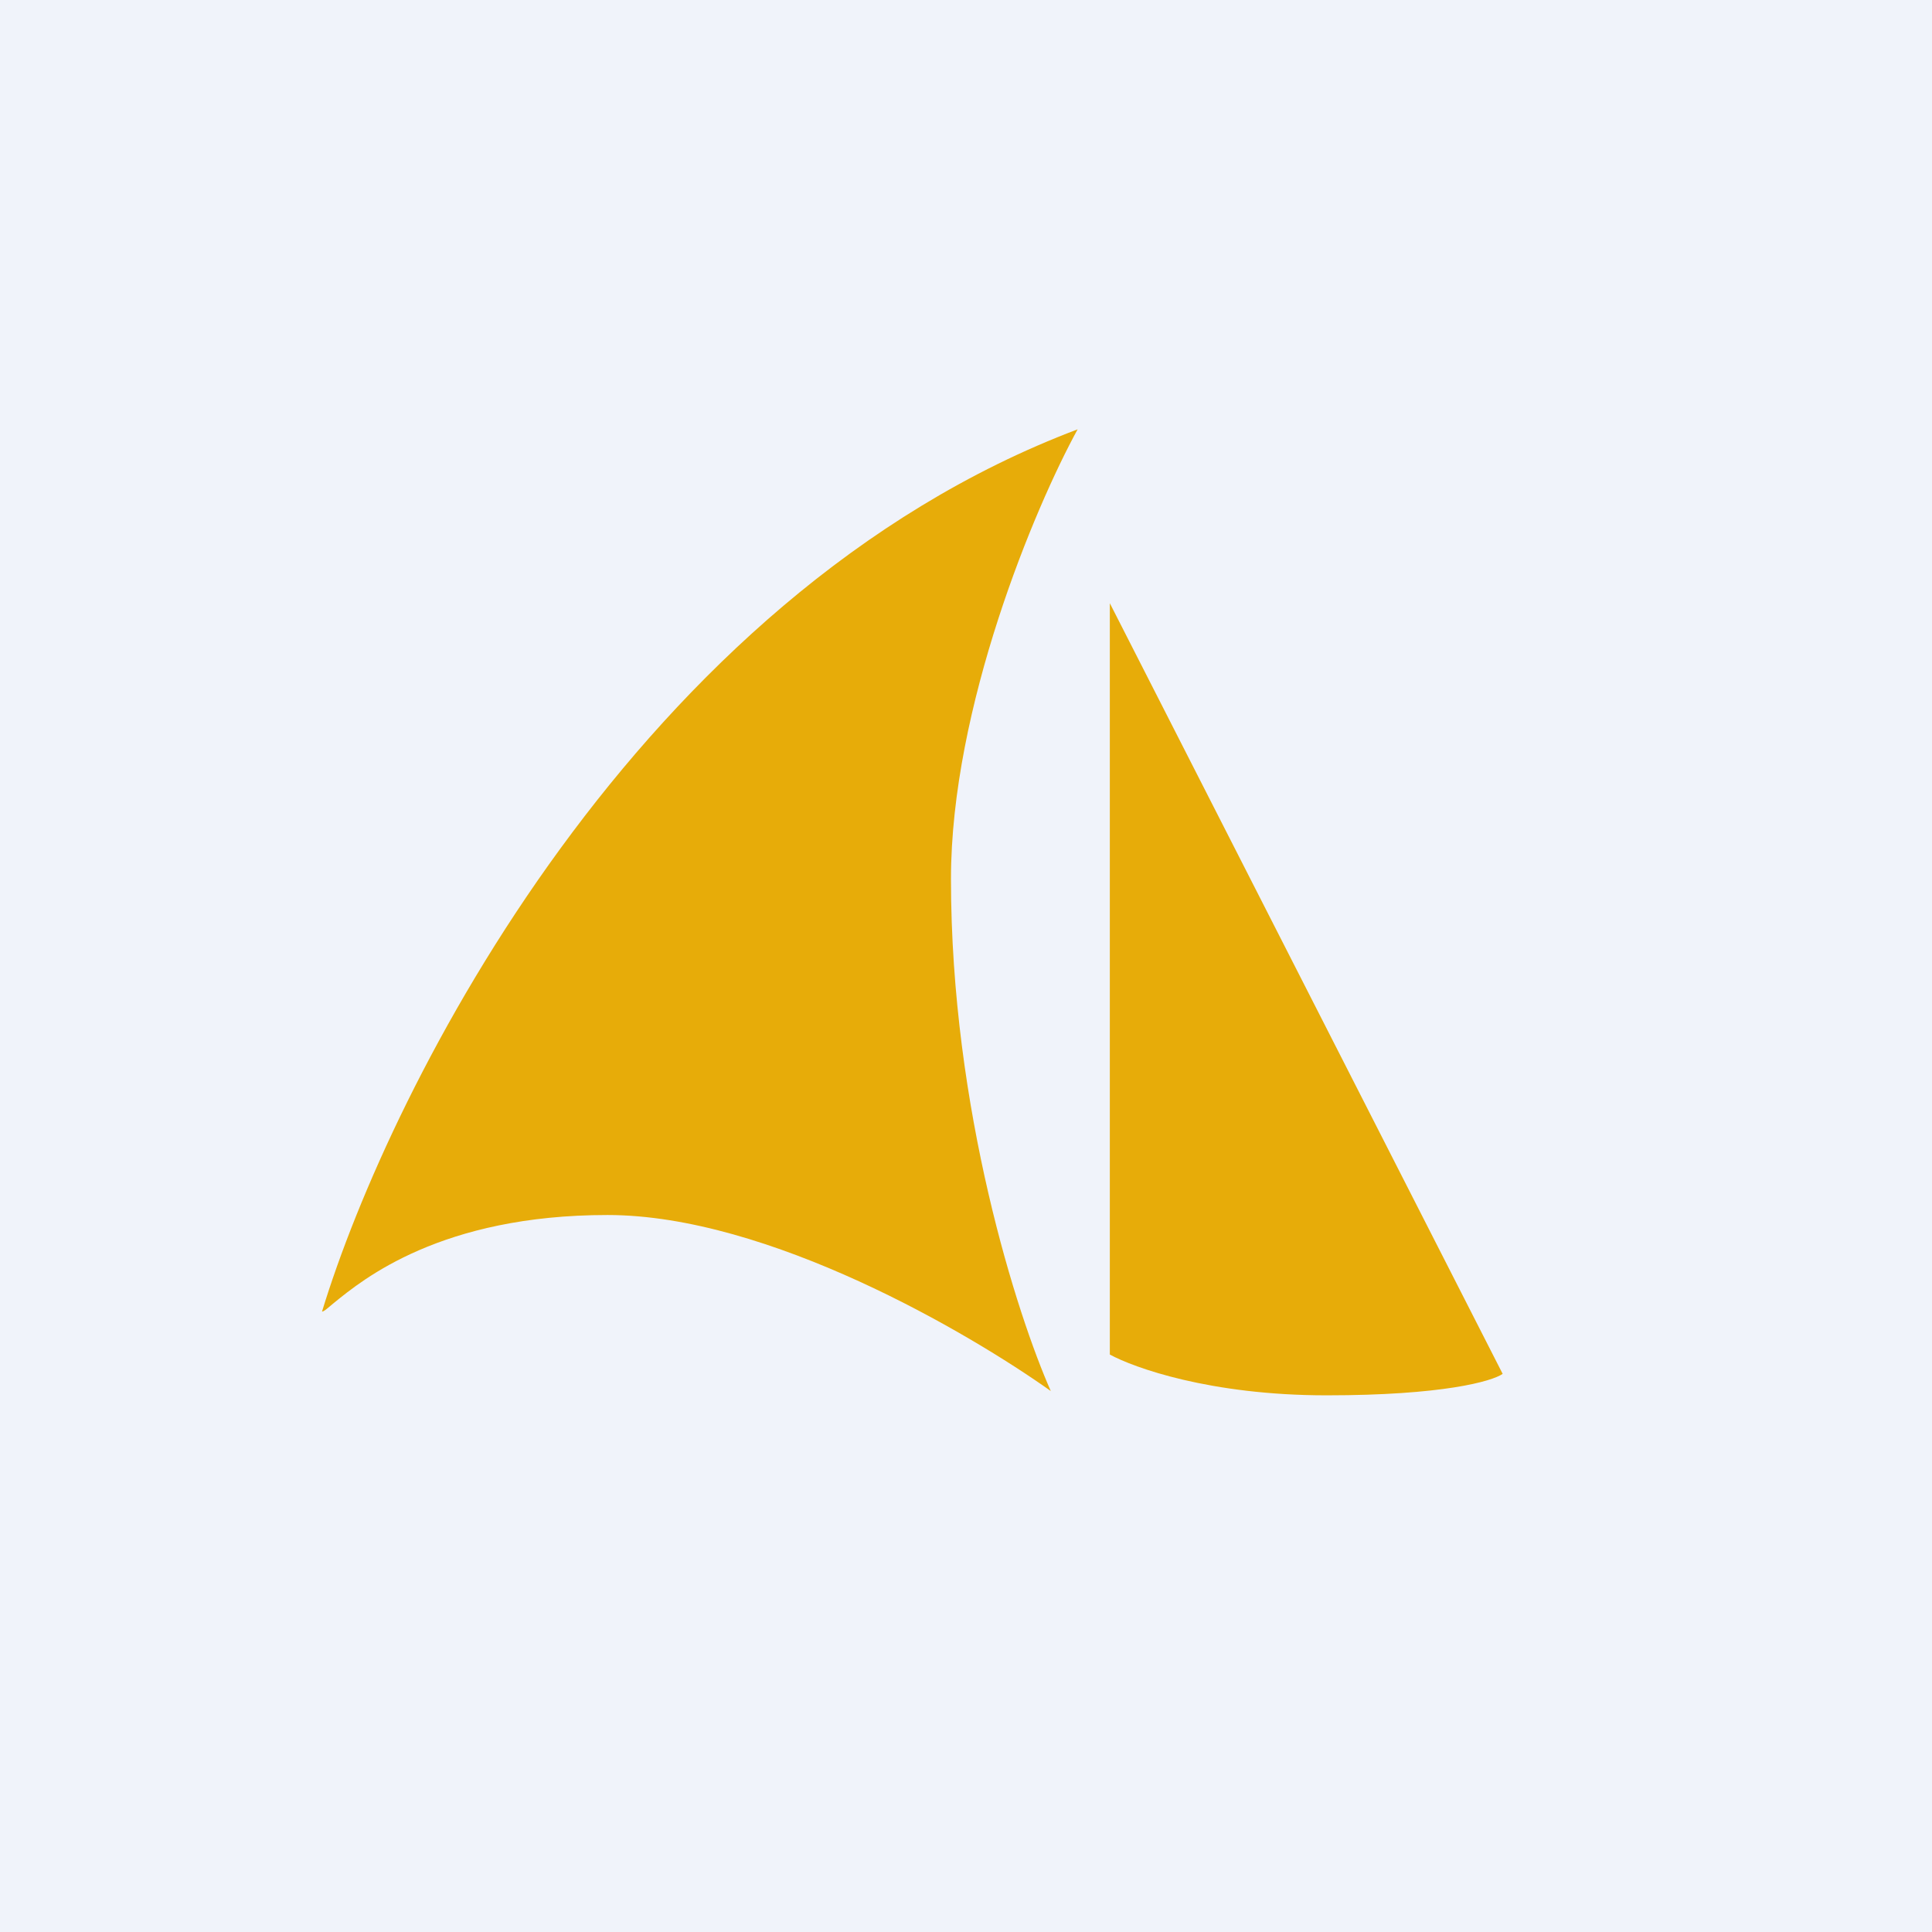
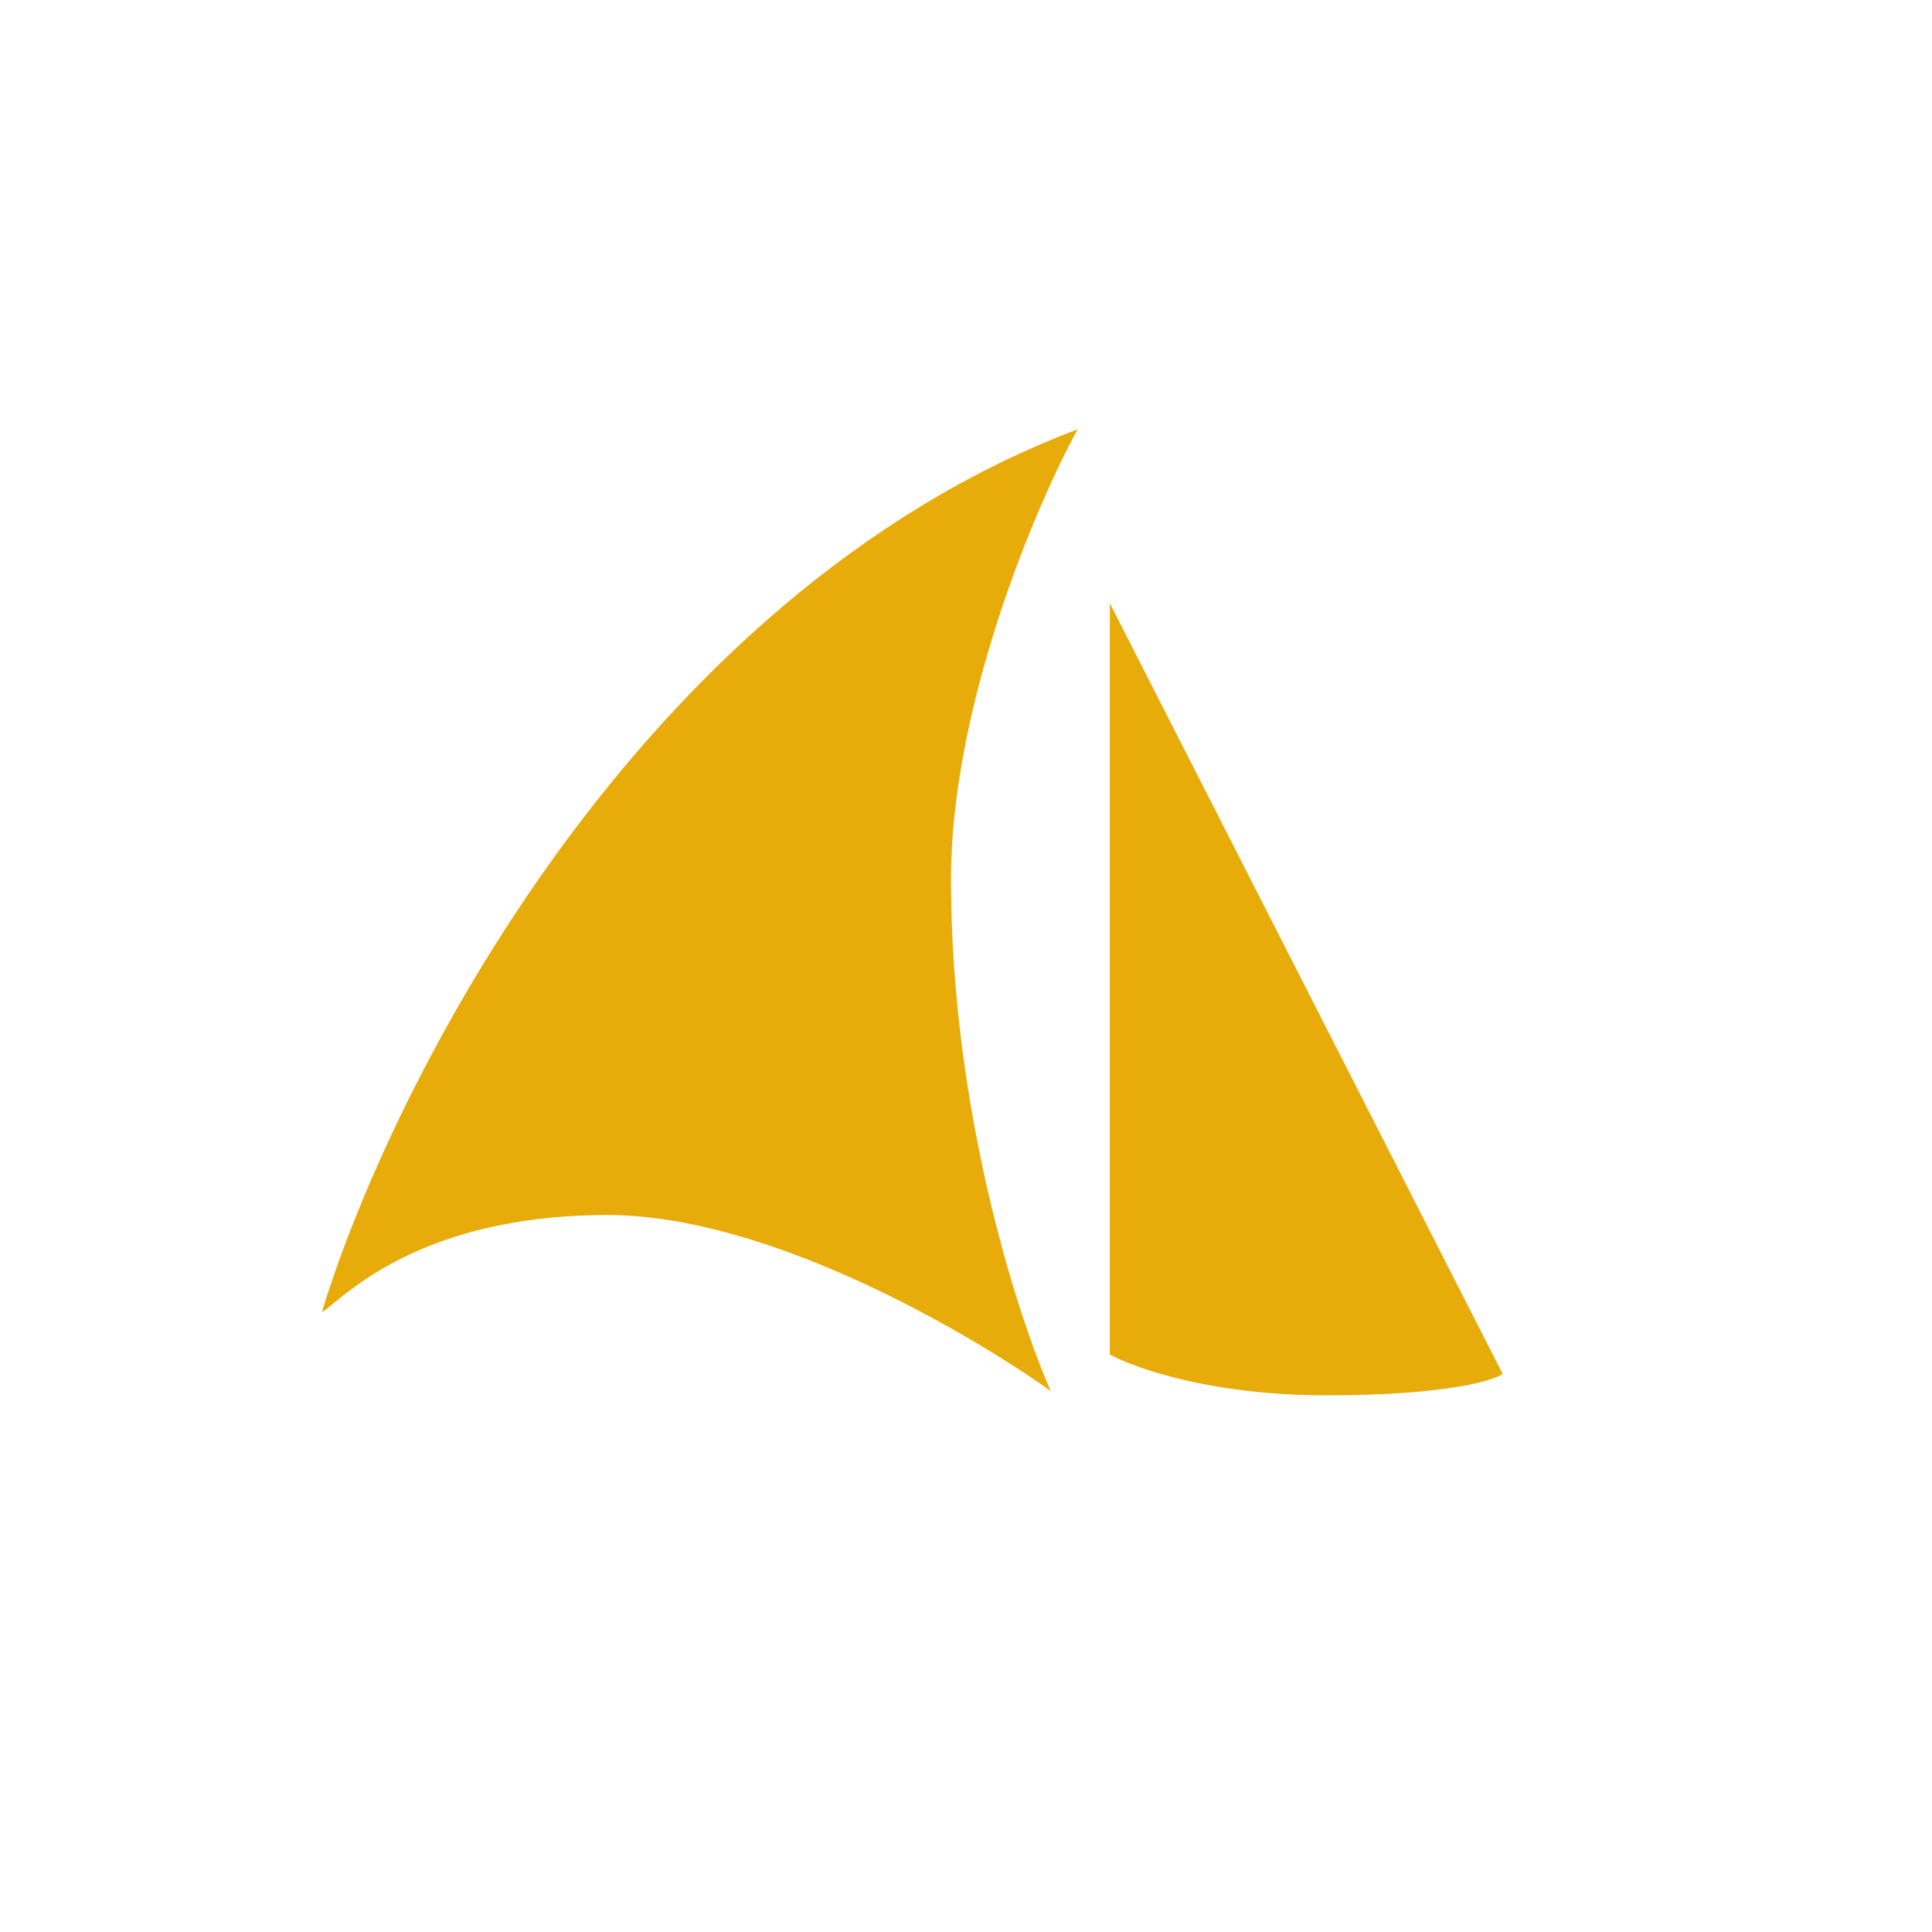
<svg xmlns="http://www.w3.org/2000/svg" width="18" height="18" viewBox="0 0 18 18">
-   <path fill="#F0F3FA" d="M0 0h18v18H0z" />
  <path d="M3.11 12.14c.27-.22 1-.82 2.55-.82 1.5 0 3.37 1.1 4.13 1.64-.31-.7-.93-2.62-.93-4.77 0-1.6.78-3.46 1.18-4.19-4.1 1.55-6.4 6.12-7.04 8.22.02 0 .06-.04.11-.08Zm7.23-6.52v7c.22.12.93.38 2.02.38 1.08 0 1.54-.13 1.64-.2l-3.66-7.18Z" fill="#E7AC09" />
</svg>